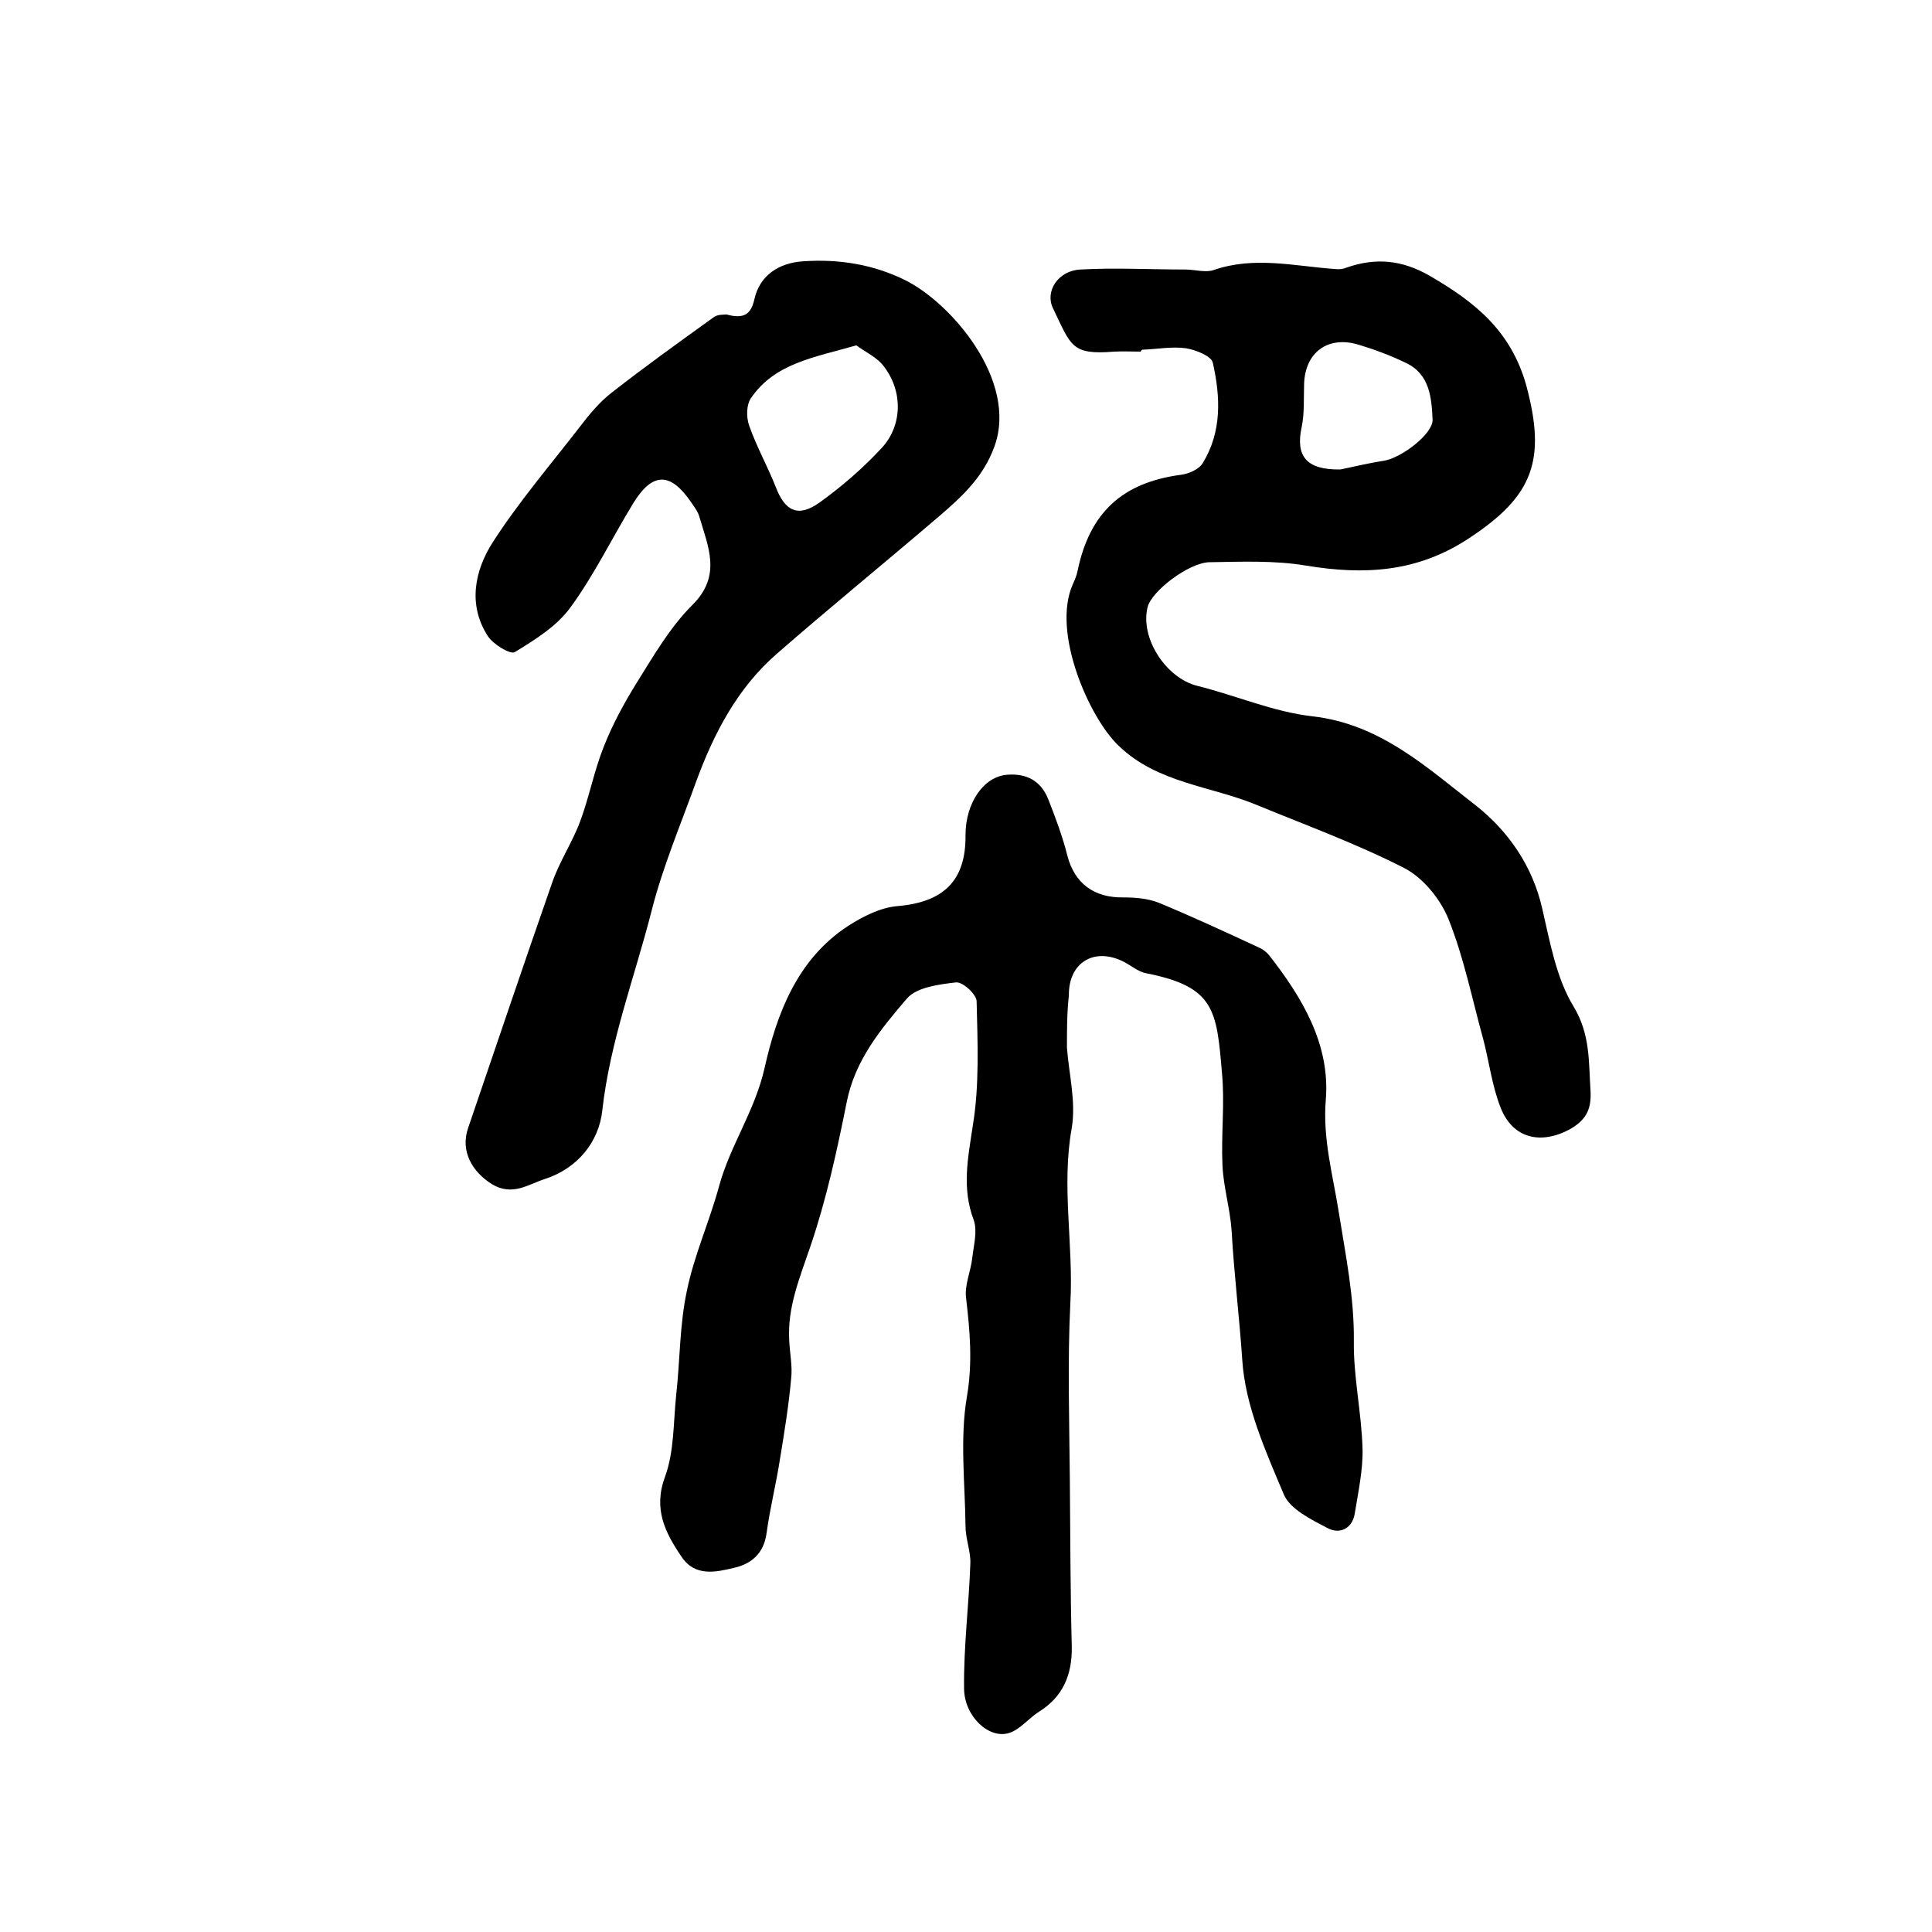
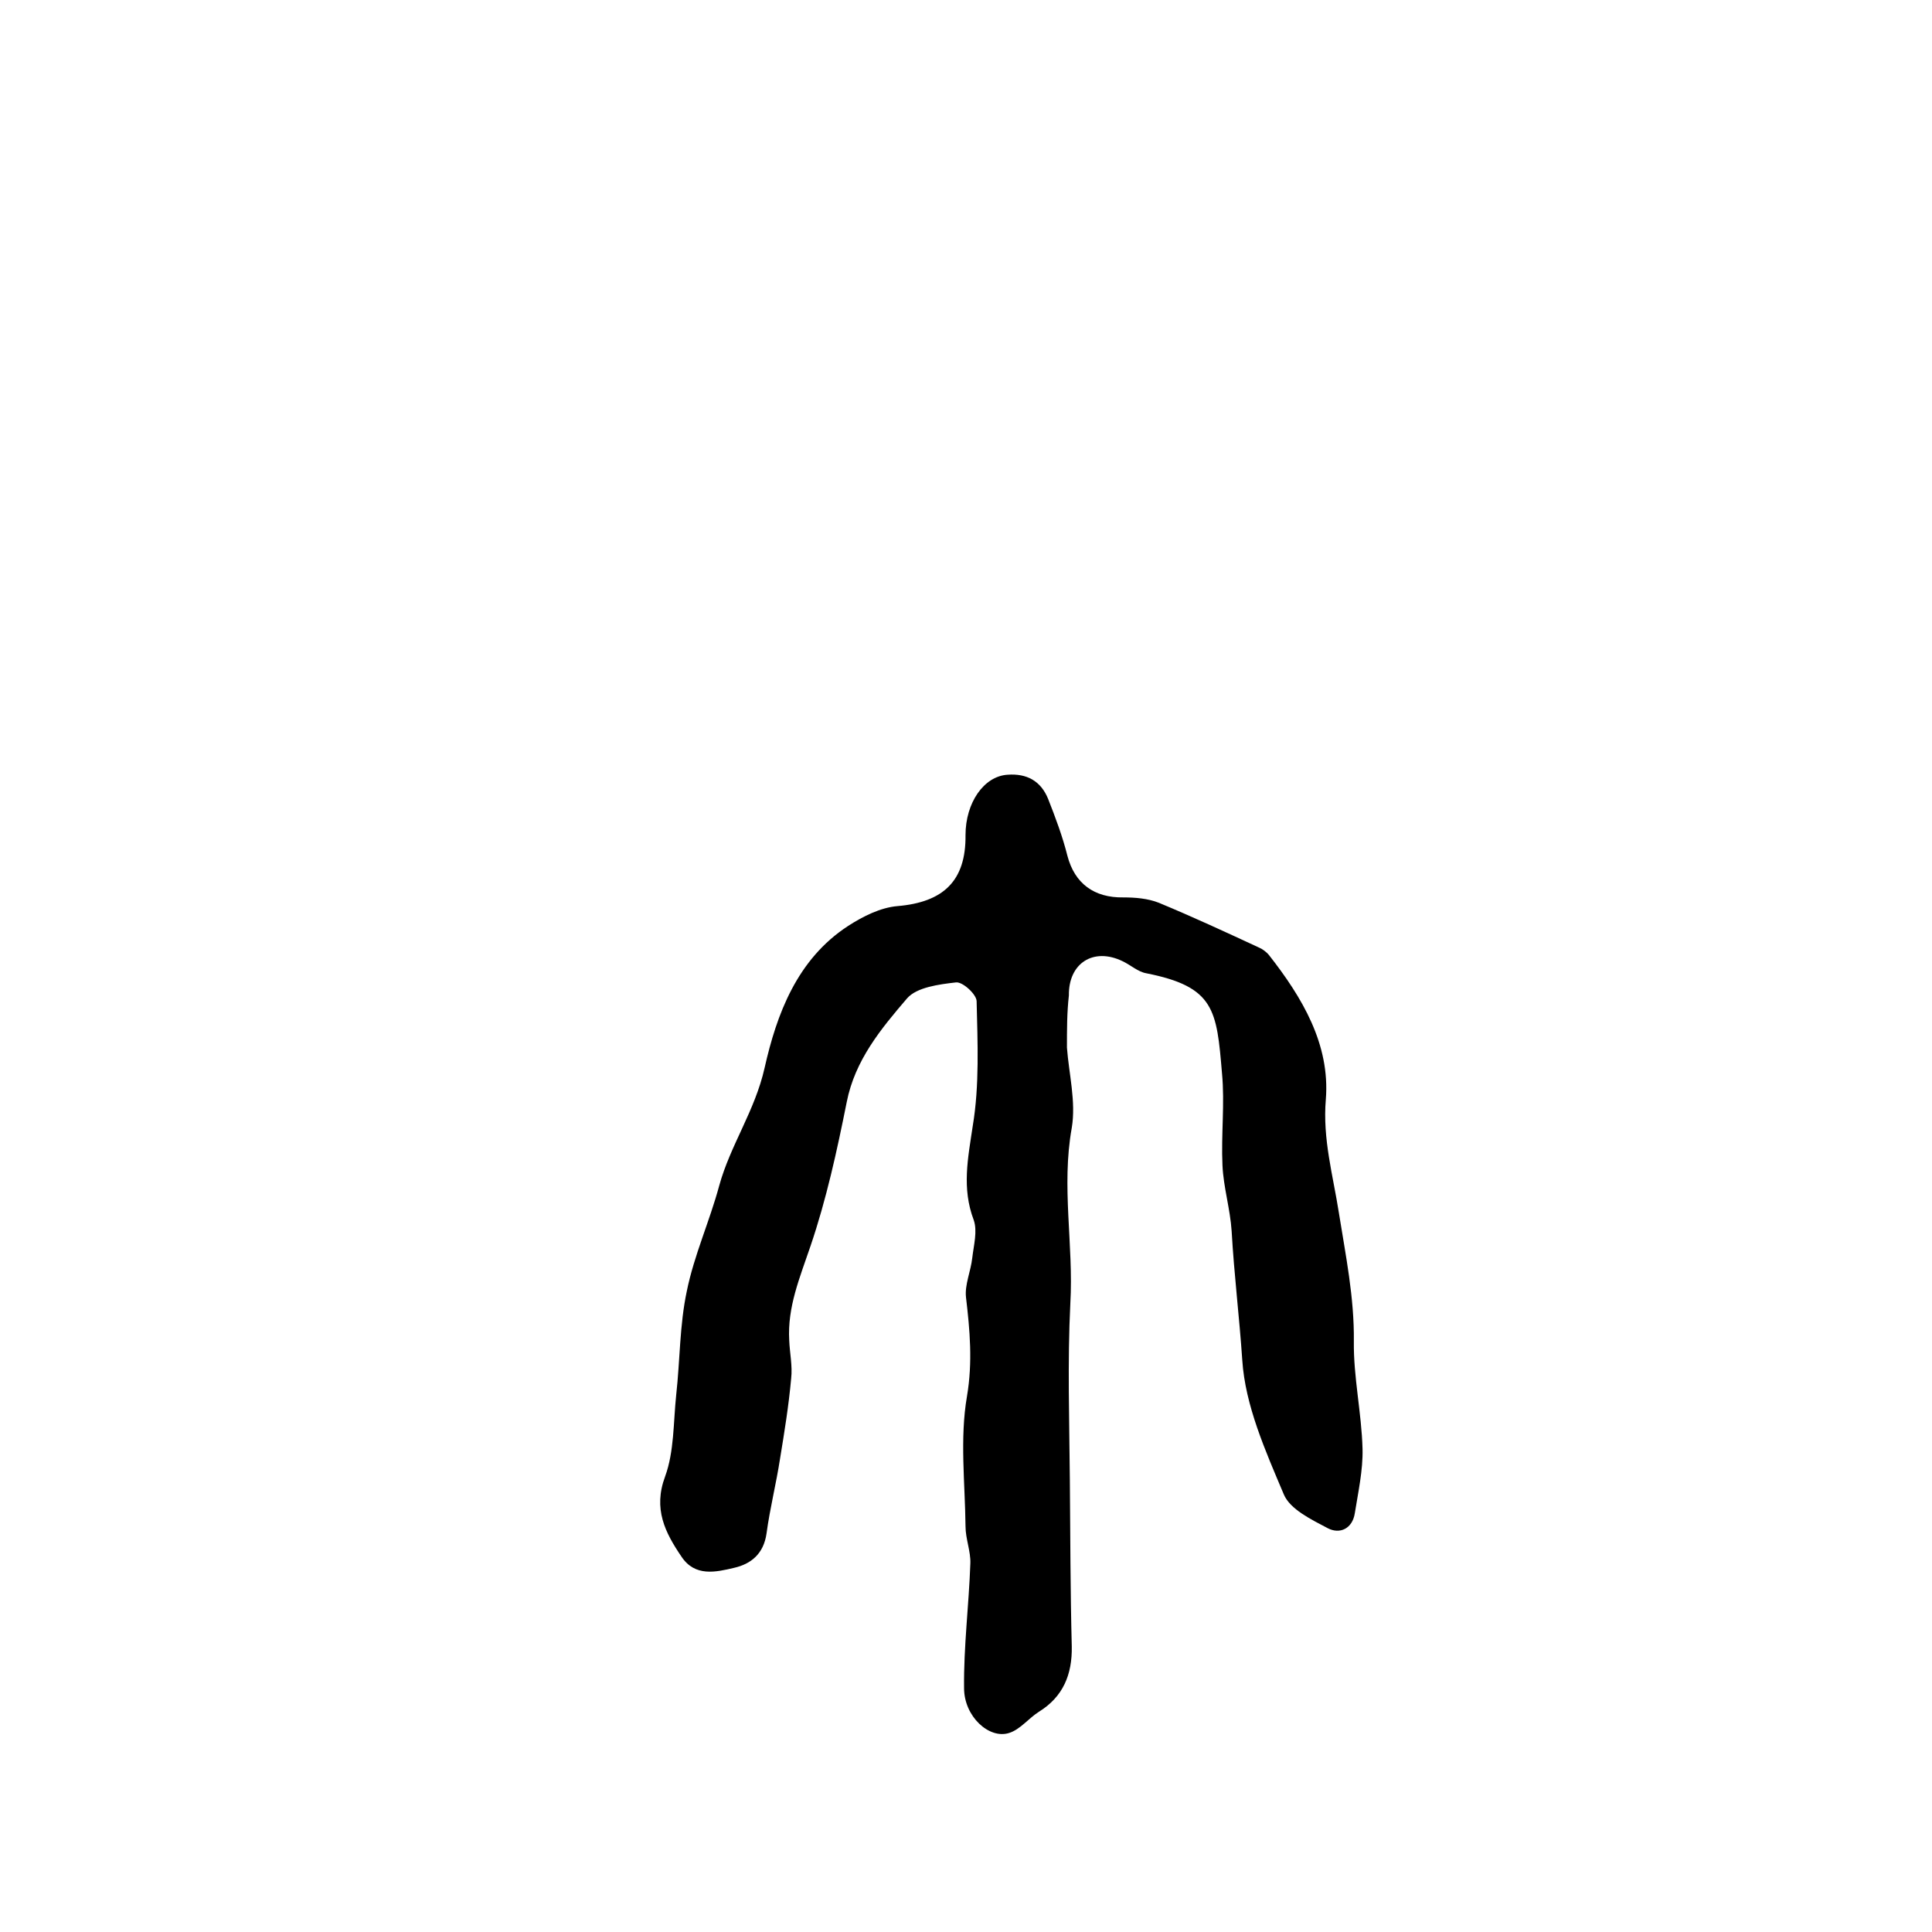
<svg xmlns="http://www.w3.org/2000/svg" version="1.1" id="图层_1" x="0px" y="0px" viewBox="0 0 400 400" style="enable-background:new 0 0 400 400;" xml:space="preserve">
  <style type="text/css">
	.st0{fill:#FFFFFF;}
</style>
  <g>
    <path d="M220.9,216.9c0.4,5.4,1.9,11.2,1,16.6c-2.2,12.2,0.4,24.2-0.3,36.4c-0.6,12.1-0.2,24.3-0.1,36.5c0.1,11.5,0.1,23,0.4,34.5   c0.1,5.8-1.8,10.4-6.8,13.5c-2.2,1.4-3.9,3.7-6.2,4.4c-4.1,1.3-9.3-3.4-9.3-9.3c-0.1-8.6,1-17.2,1.3-25.8c0.1-2.5-1-5.1-1-7.7   c-0.1-9-1.2-18.2,0.3-26.9c1.2-7.1,0.6-13.7-0.2-20.5c-0.3-2.6,1-5.4,1.3-8.2c0.3-2.6,1.1-5.5,0.3-7.8c-2.5-6.6-1.2-12.8-0.2-19.5   c1.4-8.4,1-17.2,0.8-25.8c0-1.4-2.9-4.1-4.3-3.9c-3.5,0.4-8.1,1-10.1,3.3c-5.4,6.3-10.8,12.8-12.5,21.5c-2,10-4.2,20.1-7.5,29.8   c-2.2,6.5-4.8,12.6-4.4,19.5c0.1,2.6,0.7,5.3,0.4,7.9c-0.5,5.6-1.4,11.1-2.3,16.6c-0.8,5.2-2.1,10.3-2.8,15.5   c-0.6,4.2-3.2,6.3-6.7,7.1c-3.8,0.9-8.1,1.9-10.9-2.3c-3.4-5-5.9-9.9-3.4-16.6c1.9-5.2,1.7-11.2,2.3-16.9   c0.8-7.2,0.7-14.5,2.2-21.5c1.5-7.4,4.7-14.4,6.7-21.8c2.3-8.4,7.4-15.5,9.4-24.4c2.5-11.1,6.7-22.5,17.3-29.4   c3.1-2,6.7-3.8,10.2-4.1c9.5-0.8,14.2-5.2,14.1-14.7c0-6.7,3.8-12.2,8.7-12.5c4-0.3,6.9,1.3,8.4,5c1.5,3.8,3,7.8,4,11.8   c1.5,5.7,5.5,8.7,11.6,8.6c2.4,0,5,0.2,7.3,1.1c7,2.9,13.9,6.1,20.8,9.3c0.7,0.3,1.5,0.9,2,1.5c6.9,8.8,12.7,18.5,11.8,29.9   c-0.7,8.2,1.5,15.8,2.7,23.5c1.4,8.8,3.2,17.5,3.1,26.6c-0.1,7.4,1.6,14.8,1.8,22.3c0.1,4.4-0.9,8.9-1.6,13.3   c-0.5,3.2-3.1,4.4-5.6,3.1c-3.4-1.8-7.8-3.9-9.1-7c-3.8-9-8-18.4-8.6-27.8c-0.6-8.9-1.7-17.8-2.2-26.7c-0.3-4.6-1.7-9.1-1.9-13.6   c-0.3-6.4,0.5-12.8-0.1-19.1c-1.1-13.1-1.5-17.9-15.7-20.7c-1.7-0.3-3.2-1.7-4.9-2.5c-6-2.9-11.2,0.4-11.1,7.1   C220.9,209.6,220.9,213.1,220.9,216.9z" />
-     <path d="M236.2,72.8c-1.8,0-3.7-0.1-5.5,0c-8.9,0.7-8.9-1.1-12.7-9c-1.7-3.5,1.1-7.8,5.7-8c7.2-0.4,14.4,0,21.7,0   c2,0,4.2,0.7,5.9,0.1c8.4-2.9,16.7-0.8,25.1-0.2c0.8,0.1,1.7,0,2.4-0.3c6-2.1,11.5-1.6,17.2,1.7c9.3,5.4,16.8,11.3,20,22.7   c4.1,15.3,1.6,22.8-11.8,31.6c-10.7,7.1-21.7,7.7-33.8,5.7c-6.5-1.1-13.4-0.8-20-0.7c-4.3,0.1-12,6-12.8,9.3   c-1.6,6.4,3.8,14.7,10.3,16.3c8,2,15.8,5.4,23.8,6.3c14.1,1.6,23.7,10.6,33.9,18.5c6.7,5.3,11.7,12.5,13.7,21.3   c1.6,6.9,2.9,14.4,6.5,20.3c3.5,5.8,3.1,11.5,3.5,17.4c0.2,3.6-0.7,5.9-4.1,7.9c-6.1,3.4-12.1,2.1-14.6-4.6   c-1.7-4.4-2.3-9.3-3.5-13.9c-2.3-8.3-4-16.9-7.2-24.9c-1.7-4.2-5.3-8.6-9.2-10.6c-9.8-5-20.2-8.8-30.4-13   c-9.6-4-20.6-4.5-28.7-12.3c-6.1-5.8-13.9-23.5-9.5-33.4c0.4-0.9,0.8-1.8,1-2.8c2.5-12.1,9.3-18.3,21.4-19.9   c1.6-0.2,3.7-1.1,4.5-2.4c4-6.5,3.7-13.7,2.1-20.8c-0.3-1.4-3.6-2.7-5.6-3c-2.9-0.4-6,0.2-9,0.3C236.2,72.6,236.2,72.7,236.2,72.8z    M277.5,97.2c2.5-0.5,5.7-1.3,9-1.8c3.7-0.6,10.2-5.6,10.1-8.5c-0.2-4.6-0.6-9.5-5.6-11.8c-3.1-1.5-6.3-2.7-9.6-3.7   c-6.4-2-11.2,1.5-11.4,8.1c-0.1,3,0.1,6-0.5,8.9C268.2,94.4,270.4,97.3,277.5,97.2z" />
-     <path d="M150.4,65.1c3.6,1,5.1,0,5.8-3.2c1.1-4.9,5.1-7.5,10.1-7.8c7.3-0.5,14.3,0.6,20.9,3.8c9.7,4.7,23.6,20.9,18.7,34.5   c-2.3,6.4-6.8,10.5-11.6,14.6c-11.1,9.5-22.4,18.7-33.4,28.3c-8.2,7.1-13.1,16.5-16.8,26.6c-3.2,8.9-6.9,17.6-9.2,26.7   c-3.5,13.7-8.6,27-10.2,41.3c-0.7,6.5-5.1,12-11.9,14.2c-3.4,1.1-6.7,3.6-10.9,1.1c-4.2-2.6-6.6-6.9-5-11.6   c5.8-17,11.5-33.9,17.4-50.8c1.5-4.4,4.2-8.4,5.8-12.7c1.9-5.1,2.9-10.5,4.9-15.5c1.8-4.6,4.2-9,6.8-13.2   c3.5-5.6,6.9-11.5,11.5-16.1c6.2-6.1,3.3-12.1,1.5-18.3c-0.3-1.1-1.1-2.1-1.7-3c-4.3-6.3-8-6.3-12,0.2c-4.4,7.2-8.1,14.9-13.1,21.7   c-2.8,3.8-7.3,6.6-11.4,9.1c-0.9,0.6-4.5-1.6-5.6-3.3c-4.2-6.5-2.7-13.6,1-19.4c5.4-8.4,12-16.1,18.1-24c1.9-2.5,4-5,6.4-6.9   c6.9-5.4,14-10.5,21.1-15.6C148.5,65,149.9,65.2,150.4,65.1z M177.3,71.5c-8.7,2.5-16.9,3.7-21.8,10.9c-1,1.4-1,4-0.4,5.7   c1.5,4.3,3.8,8.4,5.5,12.7c1.9,5,4.6,6.4,9,3.3c4.6-3.3,9-7.1,12.9-11.3c4.3-4.6,4.5-11.6,0.6-16.8C181.7,74,179,72.8,177.3,71.5z" />
  </g>
</svg>